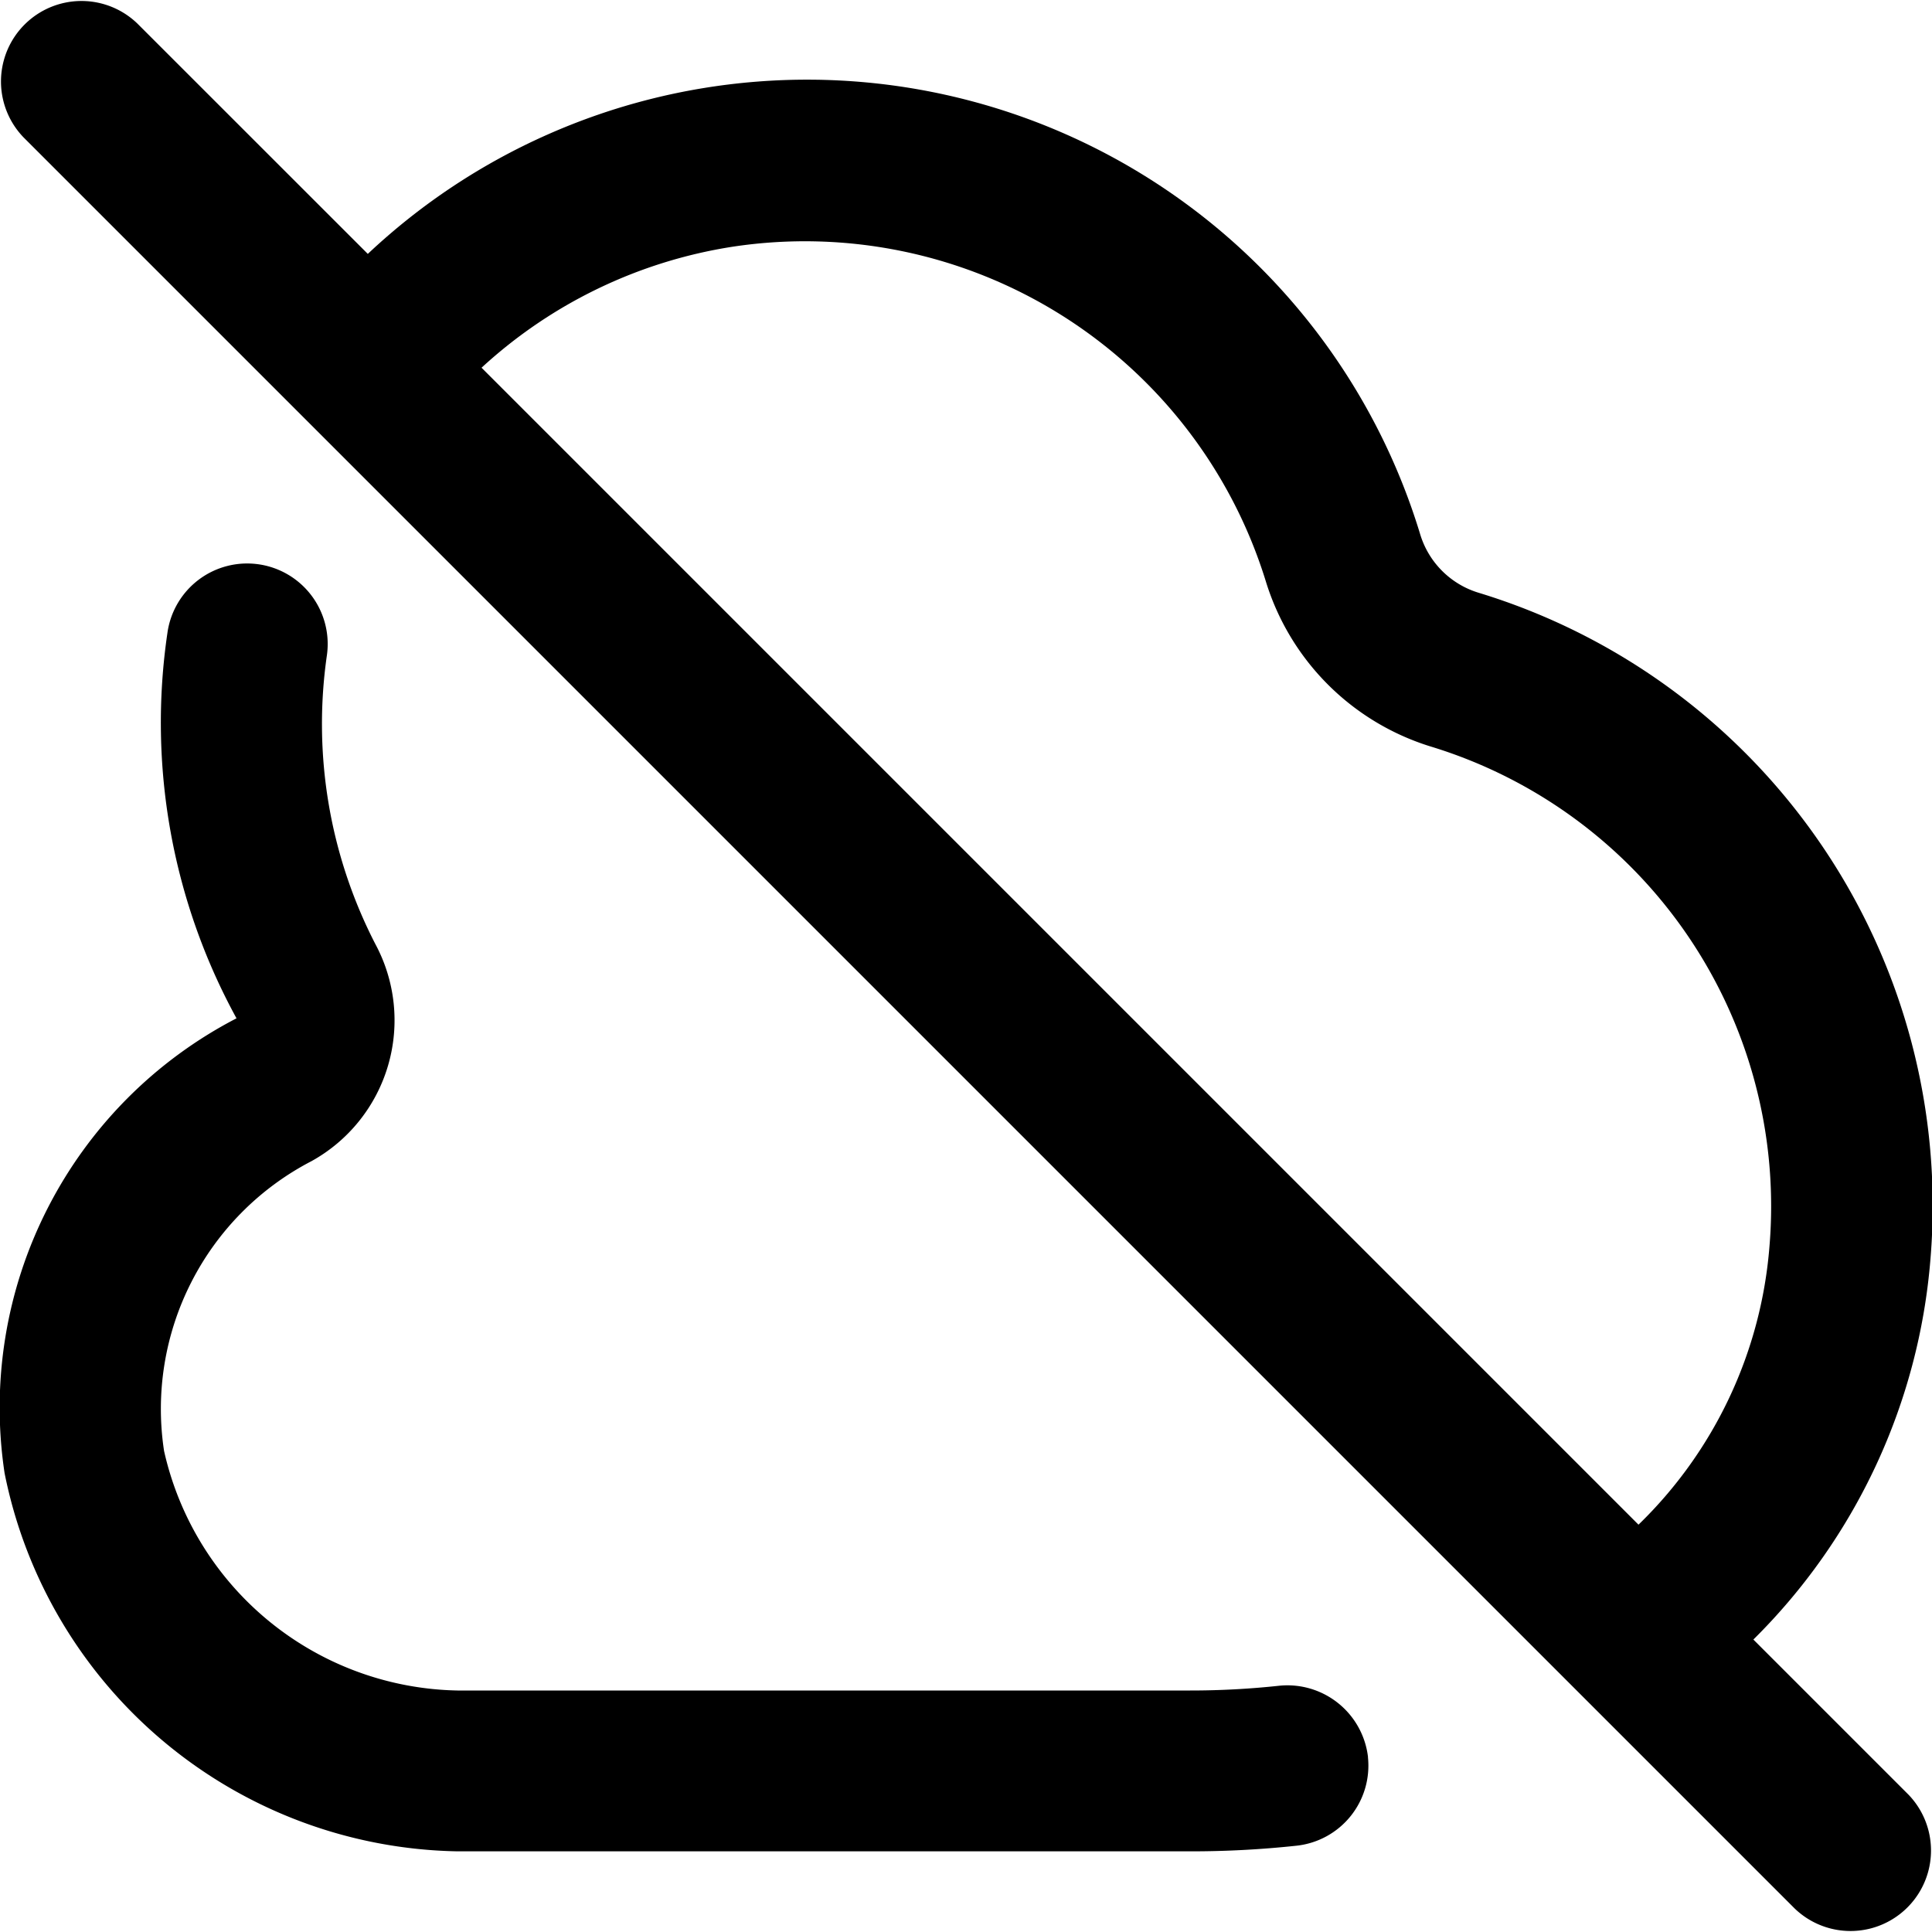
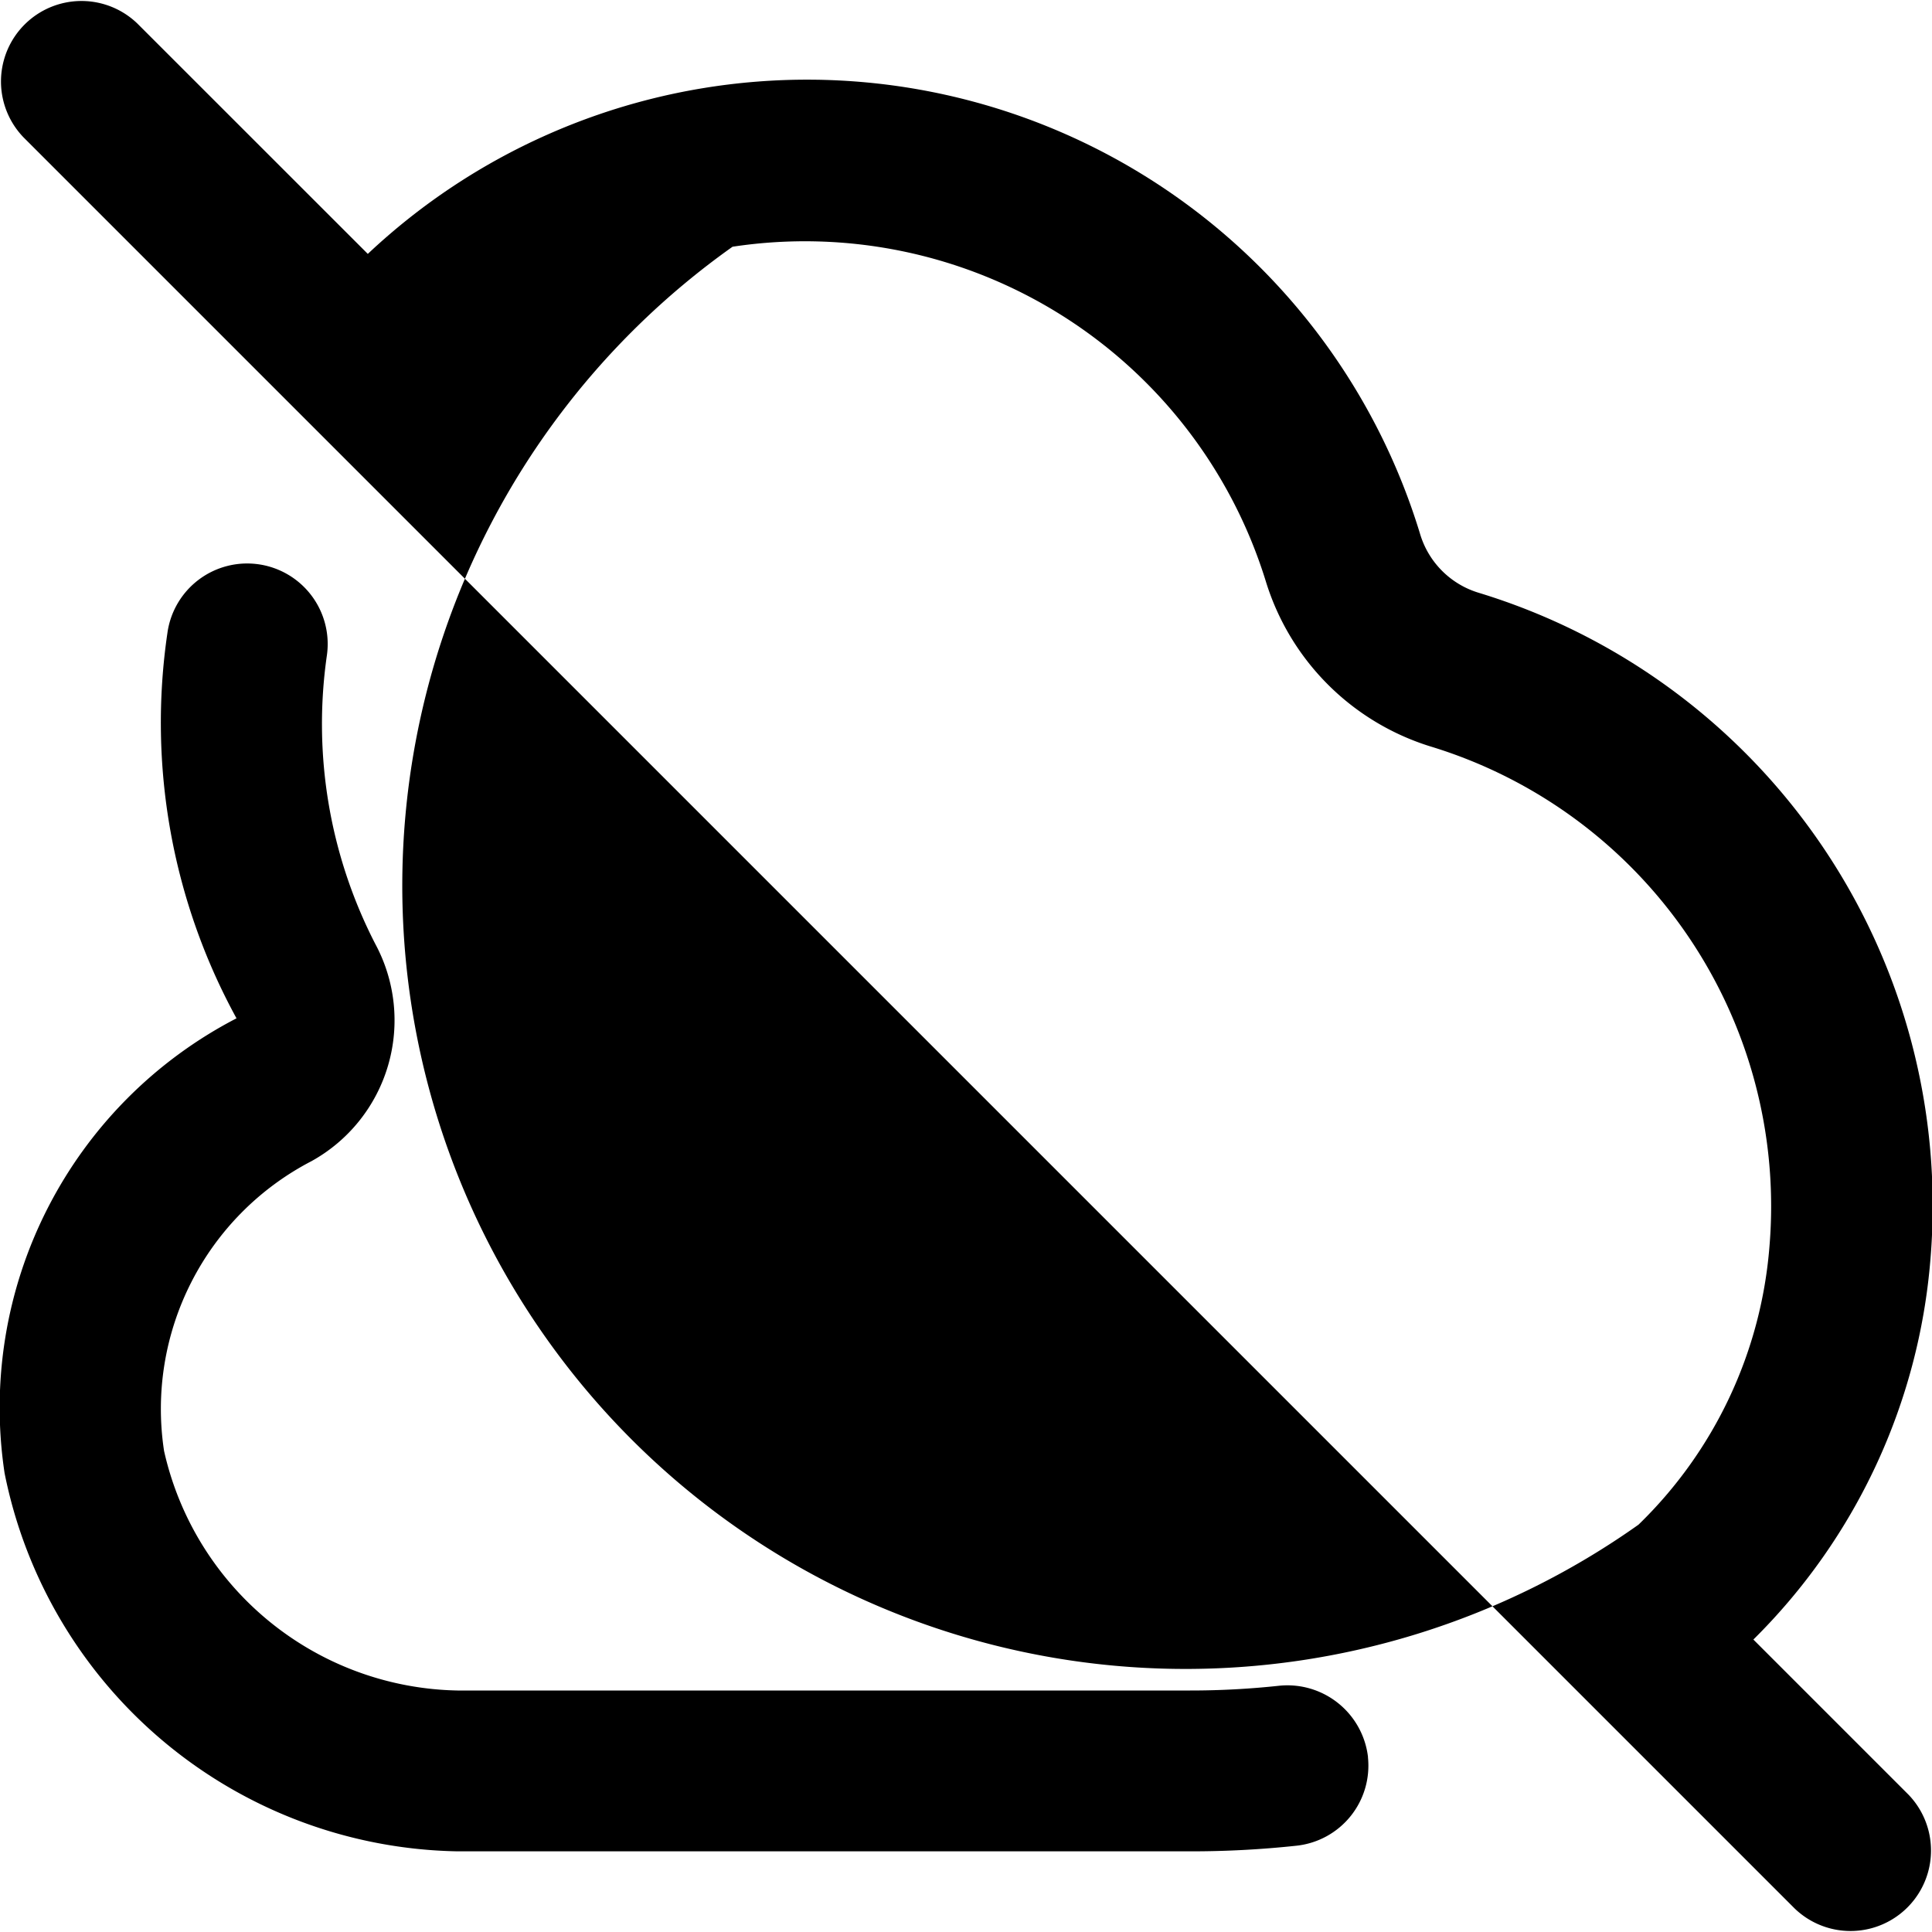
<svg xmlns="http://www.w3.org/2000/svg" id="Layer_1" data-name="Layer 1" viewBox="0 0 24 24">
-   <path d="M21.781,20.367a7.494,7.494,0,0,0,2.2-4.729,7.96,7.96,0,0,0-5.621-8.277,1.089,1.089,0,0,1-.721-.734A7.96,7.96,0,0,0,4.569,3.154L1.707.293A1,1,0,0,0,.293,1.707l22,22a1,1,0,0,0,1.414-1.414ZM9.1,3.065A5.992,5.992,0,0,1,15.724,7.22a3.1,3.1,0,0,0,2.044,2.052,5.971,5.971,0,0,1,4.213,6.21,5.406,5.406,0,0,1-1.627,3.458L5.982,4.568A5.952,5.952,0,0,1,9.1,3.065Zm7.893,18.763a1,1,0,0,1-.887,1.1,12.216,12.216,0,0,1-1.321.07h-9.1A5.843,5.843,0,0,1,.057,18.3,5.446,5.446,0,0,1,2.938,12.65,7.646,7.646,0,0,1,2.08,7.861a1,1,0,0,1,1.981.278,5.968,5.968,0,0,0,.6,3.585,2,2,0,0,1-.791,2.7,3.467,3.467,0,0,0-1.832,3.6A3.809,3.809,0,0,0,5.683,21h9.1a10.245,10.245,0,0,0,1.107-.059A1.008,1.008,0,0,1,16.994,21.828Z" />
+   <path d="M21.781,20.367a7.494,7.494,0,0,0,2.2-4.729,7.96,7.96,0,0,0-5.621-8.277,1.089,1.089,0,0,1-.721-.734A7.96,7.96,0,0,0,4.569,3.154L1.707.293A1,1,0,0,0,.293,1.707l22,22a1,1,0,0,0,1.414-1.414ZM9.1,3.065A5.992,5.992,0,0,1,15.724,7.22a3.1,3.1,0,0,0,2.044,2.052,5.971,5.971,0,0,1,4.213,6.21,5.406,5.406,0,0,1-1.627,3.458A5.952,5.952,0,0,1,9.1,3.065Zm7.893,18.763a1,1,0,0,1-.887,1.1,12.216,12.216,0,0,1-1.321.07h-9.1A5.843,5.843,0,0,1,.057,18.3,5.446,5.446,0,0,1,2.938,12.65,7.646,7.646,0,0,1,2.08,7.861a1,1,0,0,1,1.981.278,5.968,5.968,0,0,0,.6,3.585,2,2,0,0,1-.791,2.7,3.467,3.467,0,0,0-1.832,3.6A3.809,3.809,0,0,0,5.683,21h9.1a10.245,10.245,0,0,0,1.107-.059A1.008,1.008,0,0,1,16.994,21.828Z" />
</svg>